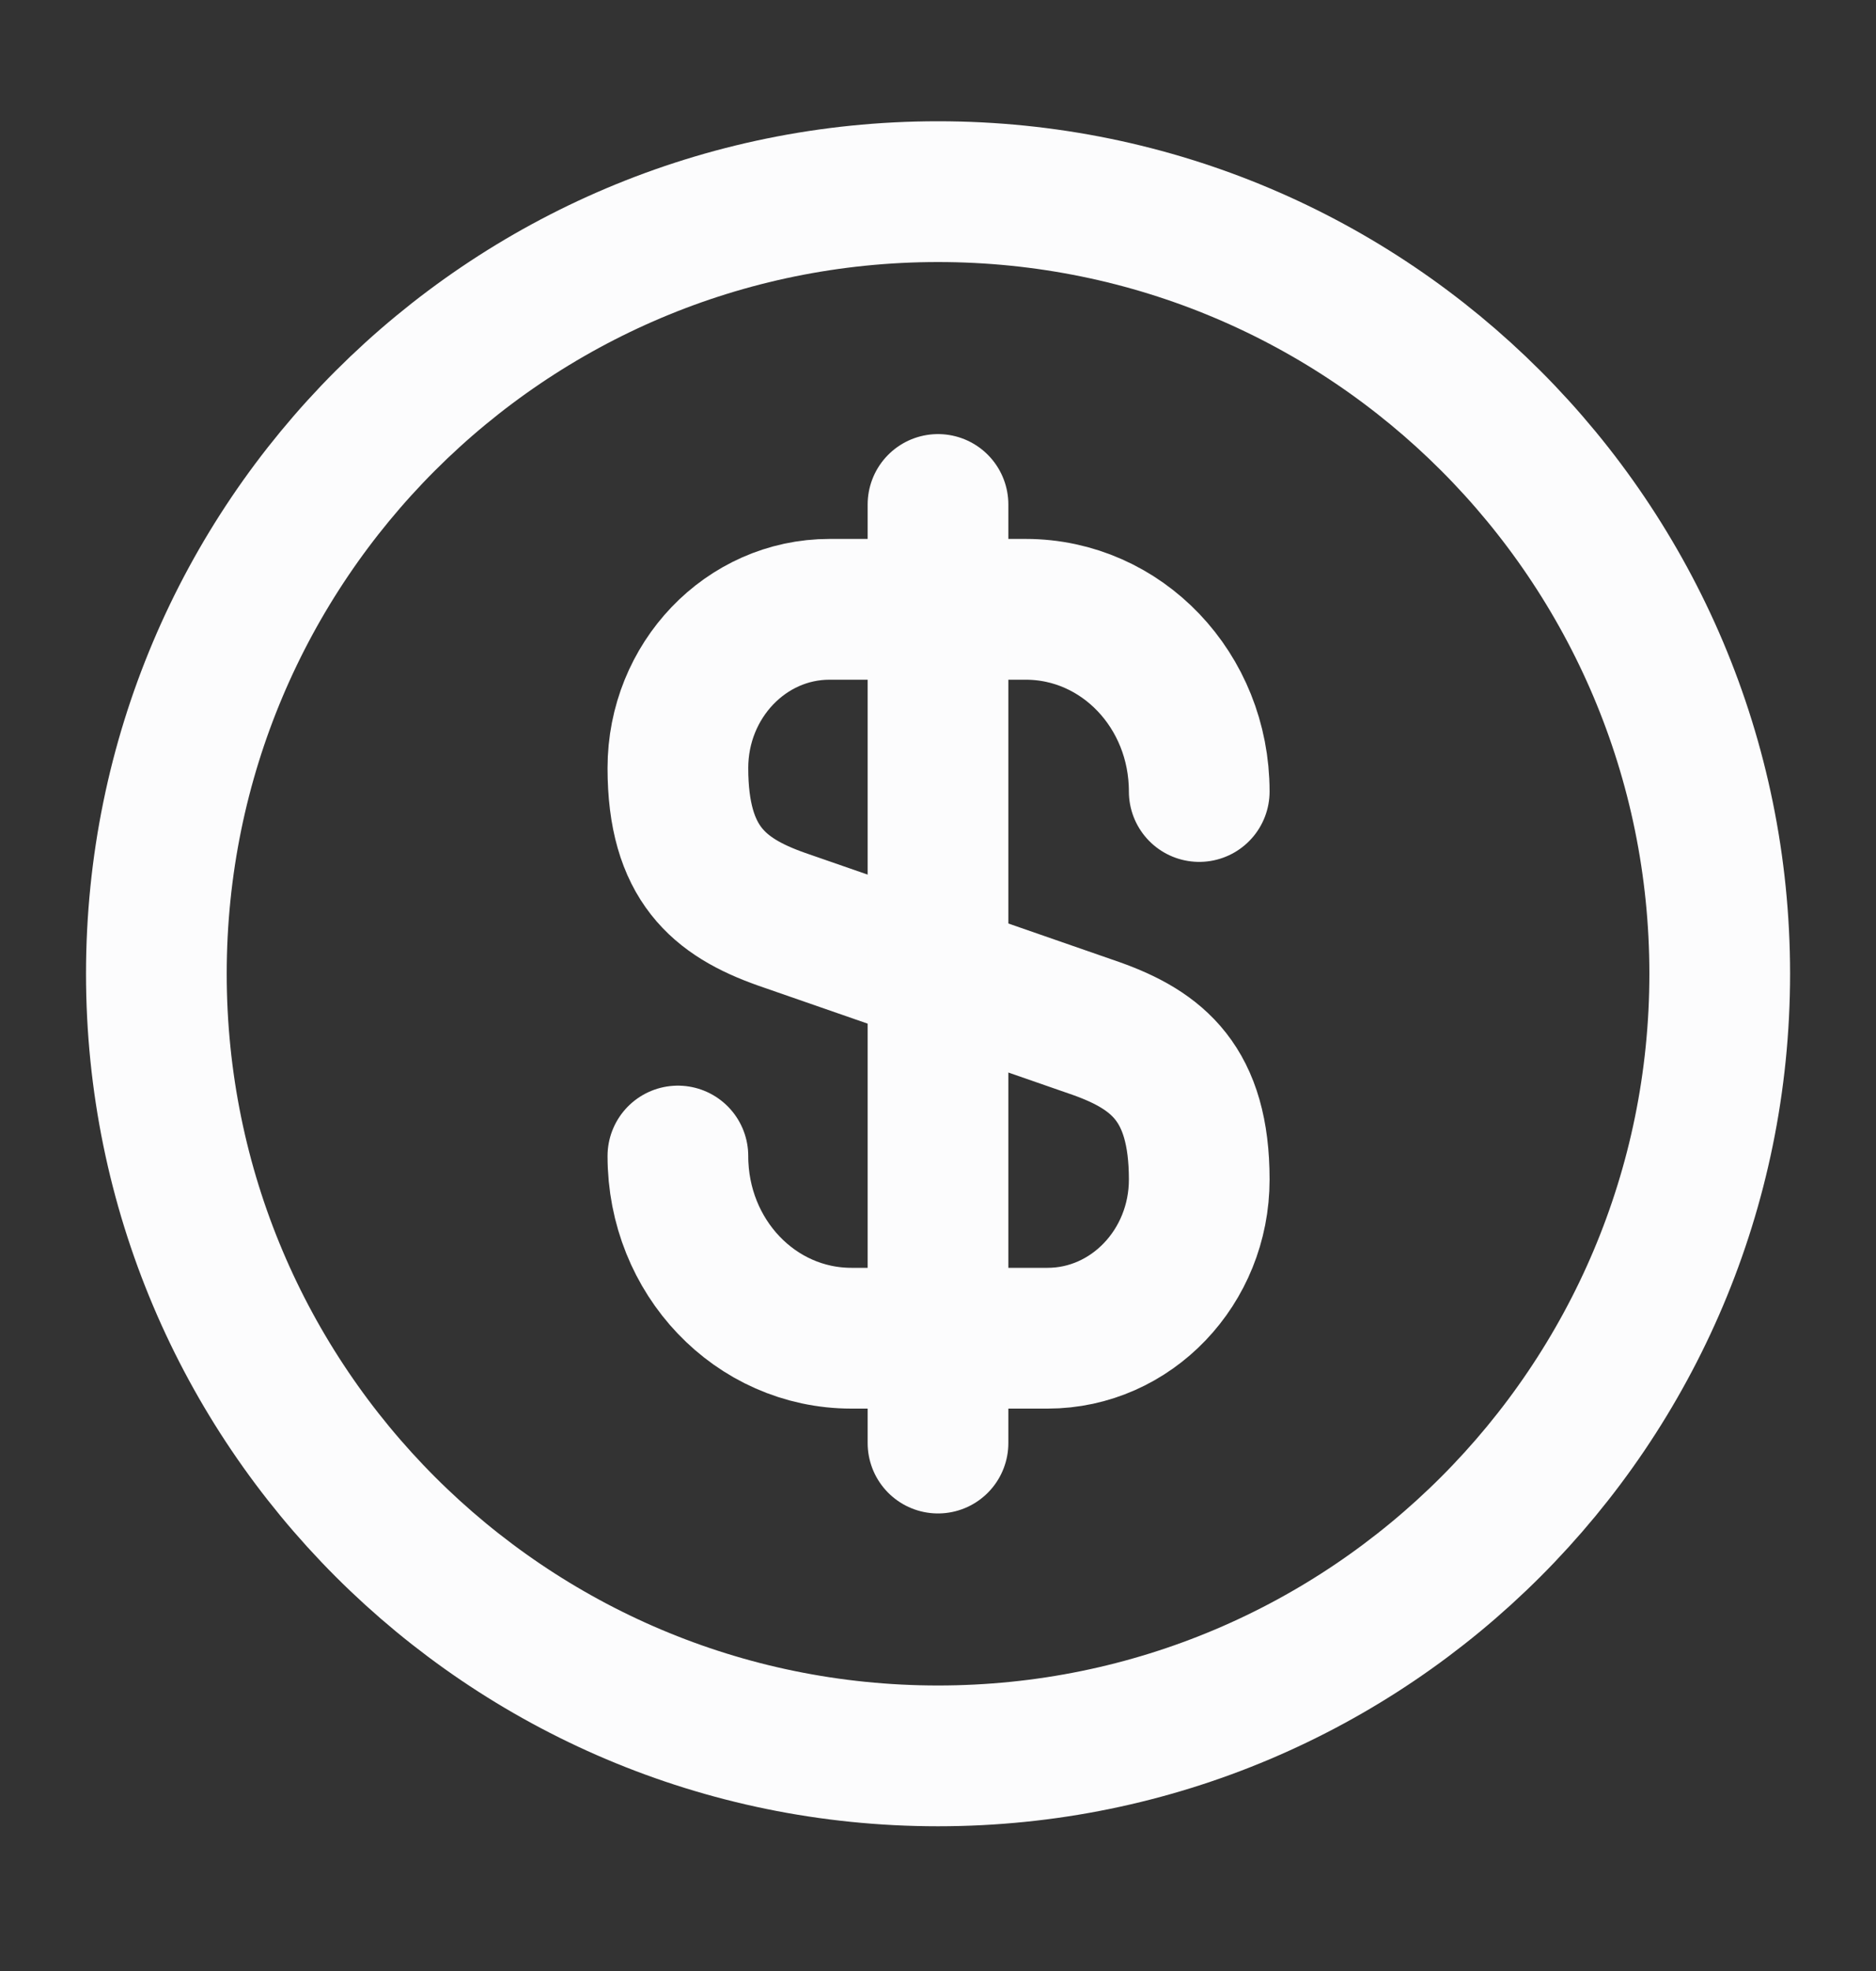
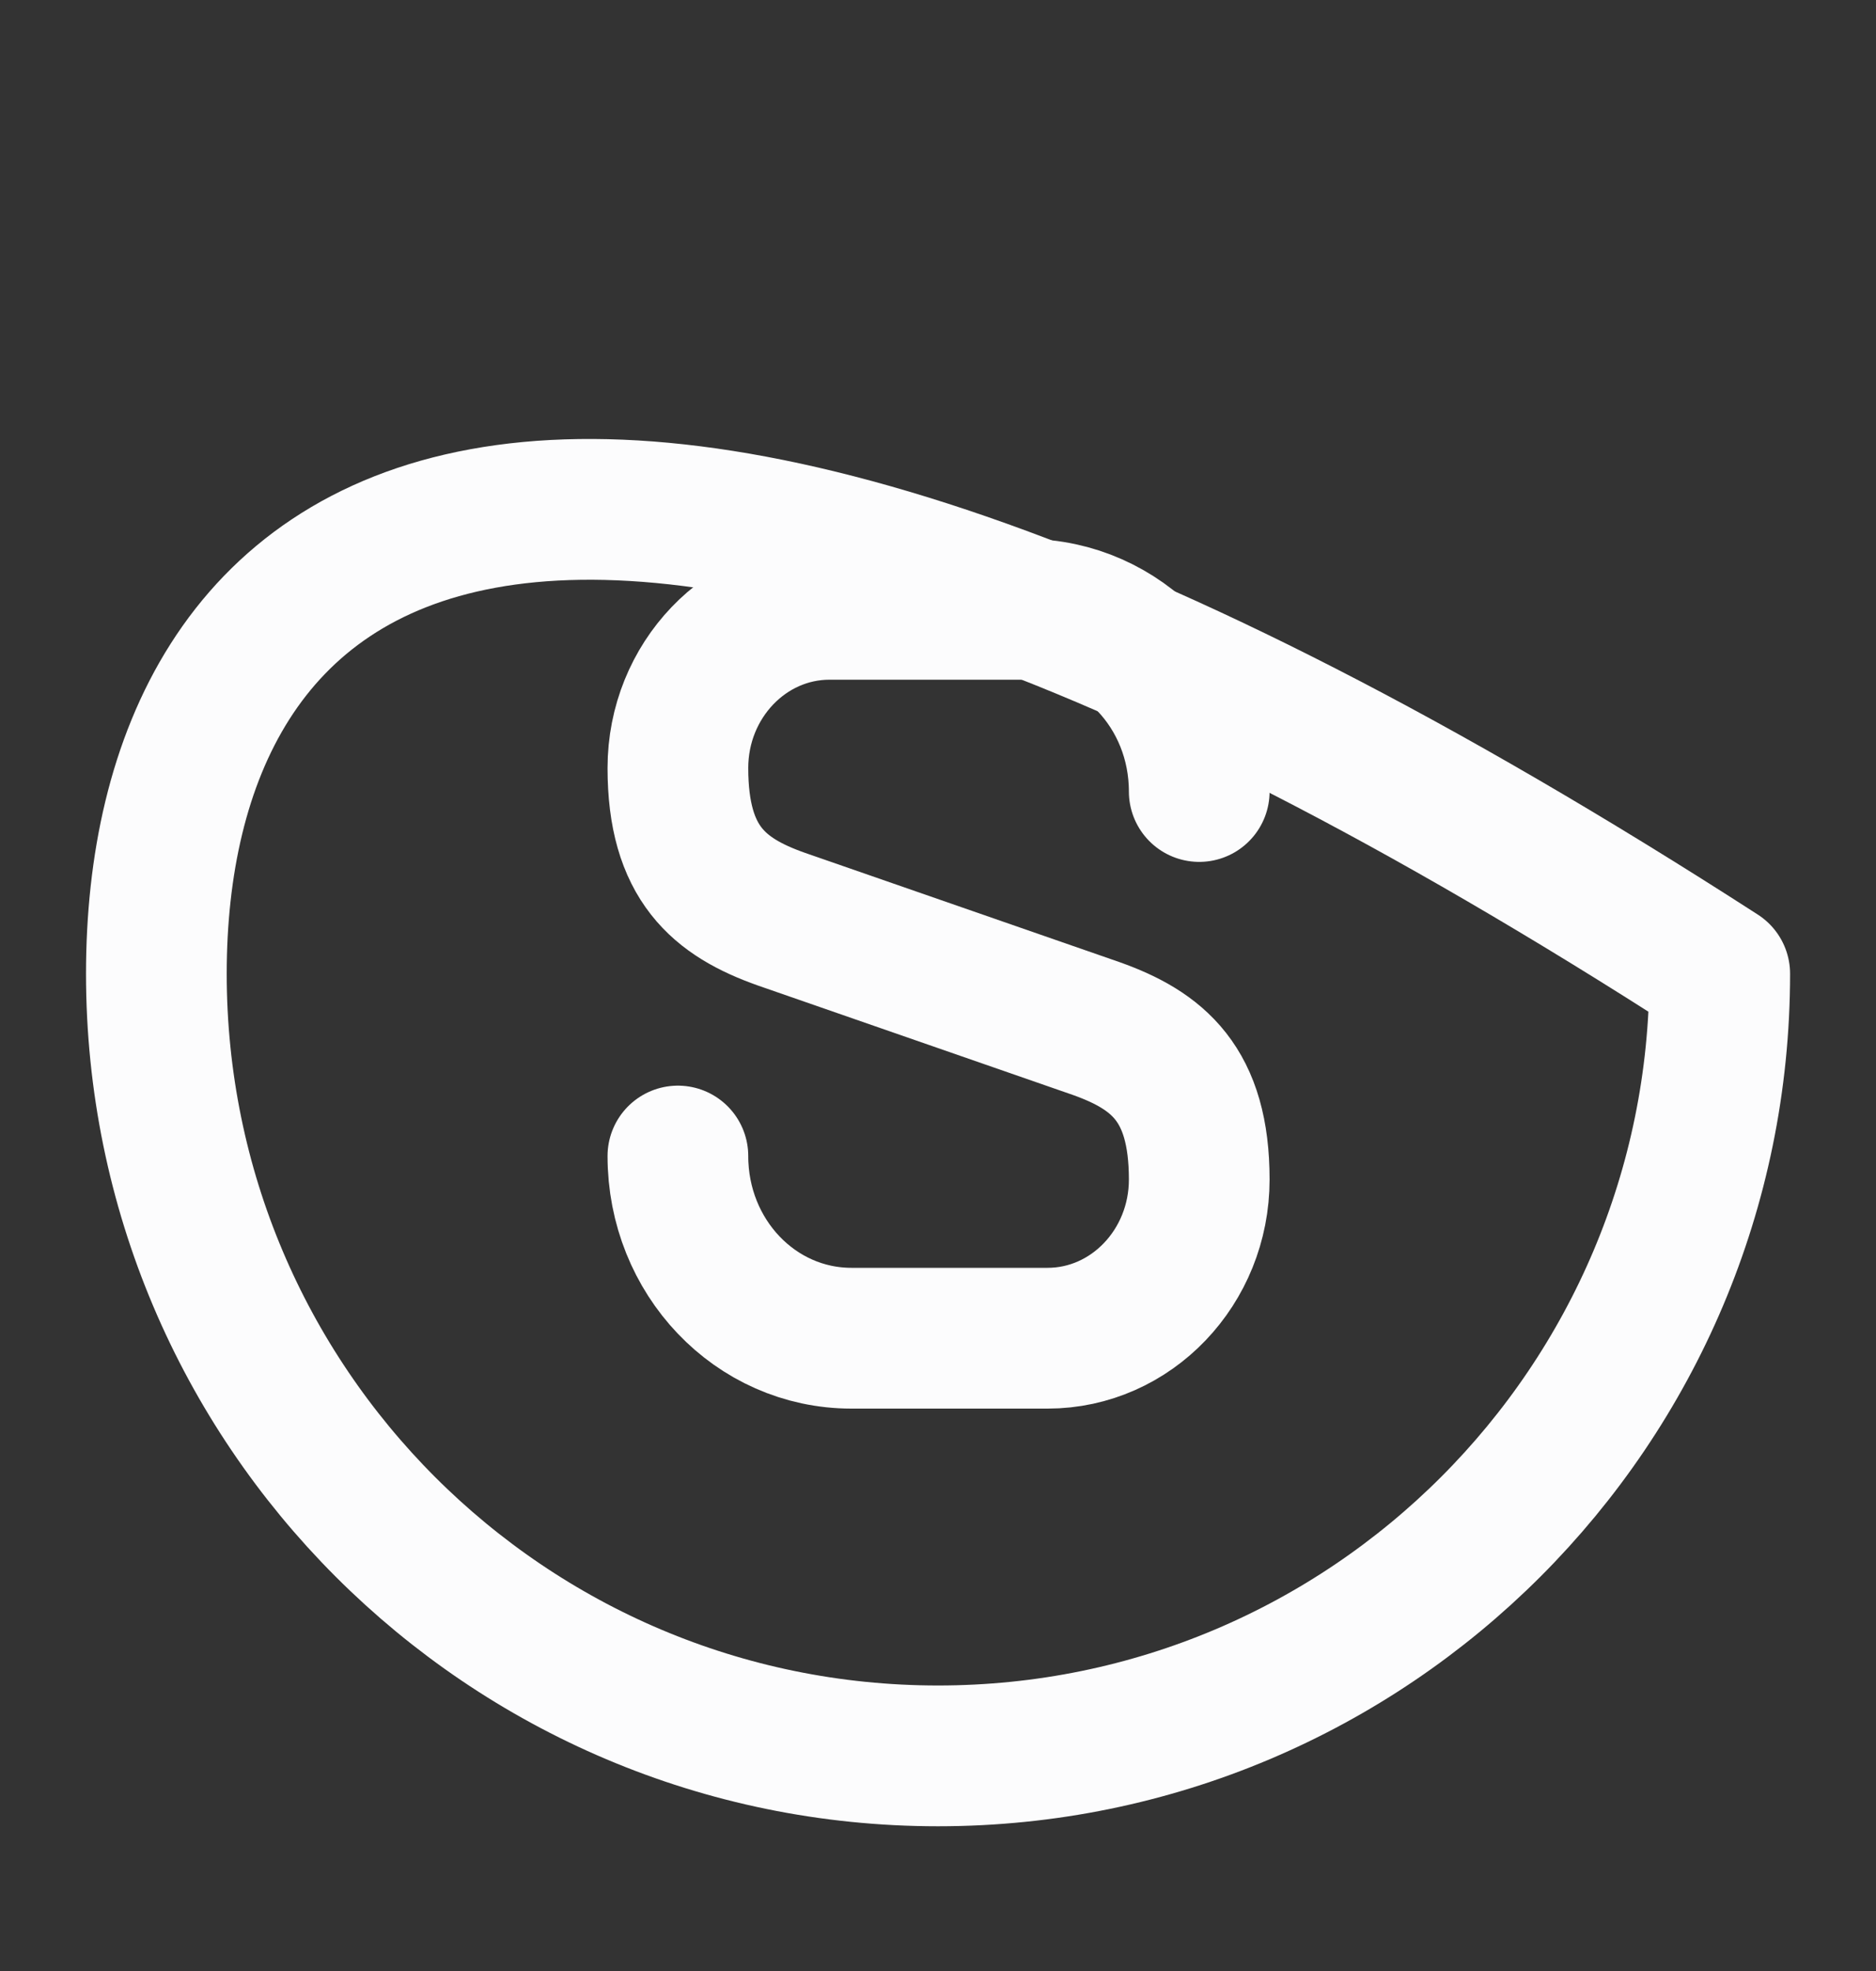
<svg xmlns="http://www.w3.org/2000/svg" width="20" height="21" viewBox="0 0 20 21" fill="none">
  <rect x="0" y="0" width="20" height="21" fill="#333333" stroke="none" />
  <path d="M7.227 12.317C7.227 13.392 8.052 14.258 9.077 14.258H11.168C12.06 14.258 12.785 13.5 12.785 12.567C12.785 11.55 12.343 11.192 11.685 10.958L8.327 9.792C7.668 9.558 7.227 9.2 7.227 8.183C7.227 7.25 7.952 6.492 8.843 6.492H10.935C11.96 6.492 12.785 7.358 12.785 8.433" stroke="#FCFCFD" stroke-width="1.5" stroke-linecap="round" stroke-linejoin="round" />
-   <path d="M10 5.375V15.375" stroke="#FCFCFD" stroke-width="1.5" stroke-linecap="round" stroke-linejoin="round" />
-   <path d="M10 18.708C14.603 18.708 18.334 14.977 18.334 10.375C18.334 5.772 14.603 2.042 10 2.042C5.398 2.042 1.667 5.772 1.667 10.375C1.667 14.977 5.398 18.708 10 18.708Z" stroke="#FCFCFD" stroke-width="1.5" stroke-linecap="round" stroke-linejoin="round" />
+   <path d="M10 18.708C14.603 18.708 18.334 14.977 18.334 10.375C5.398 2.042 1.667 5.772 1.667 10.375C1.667 14.977 5.398 18.708 10 18.708Z" stroke="#FCFCFD" stroke-width="1.5" stroke-linecap="round" stroke-linejoin="round" />
</svg>